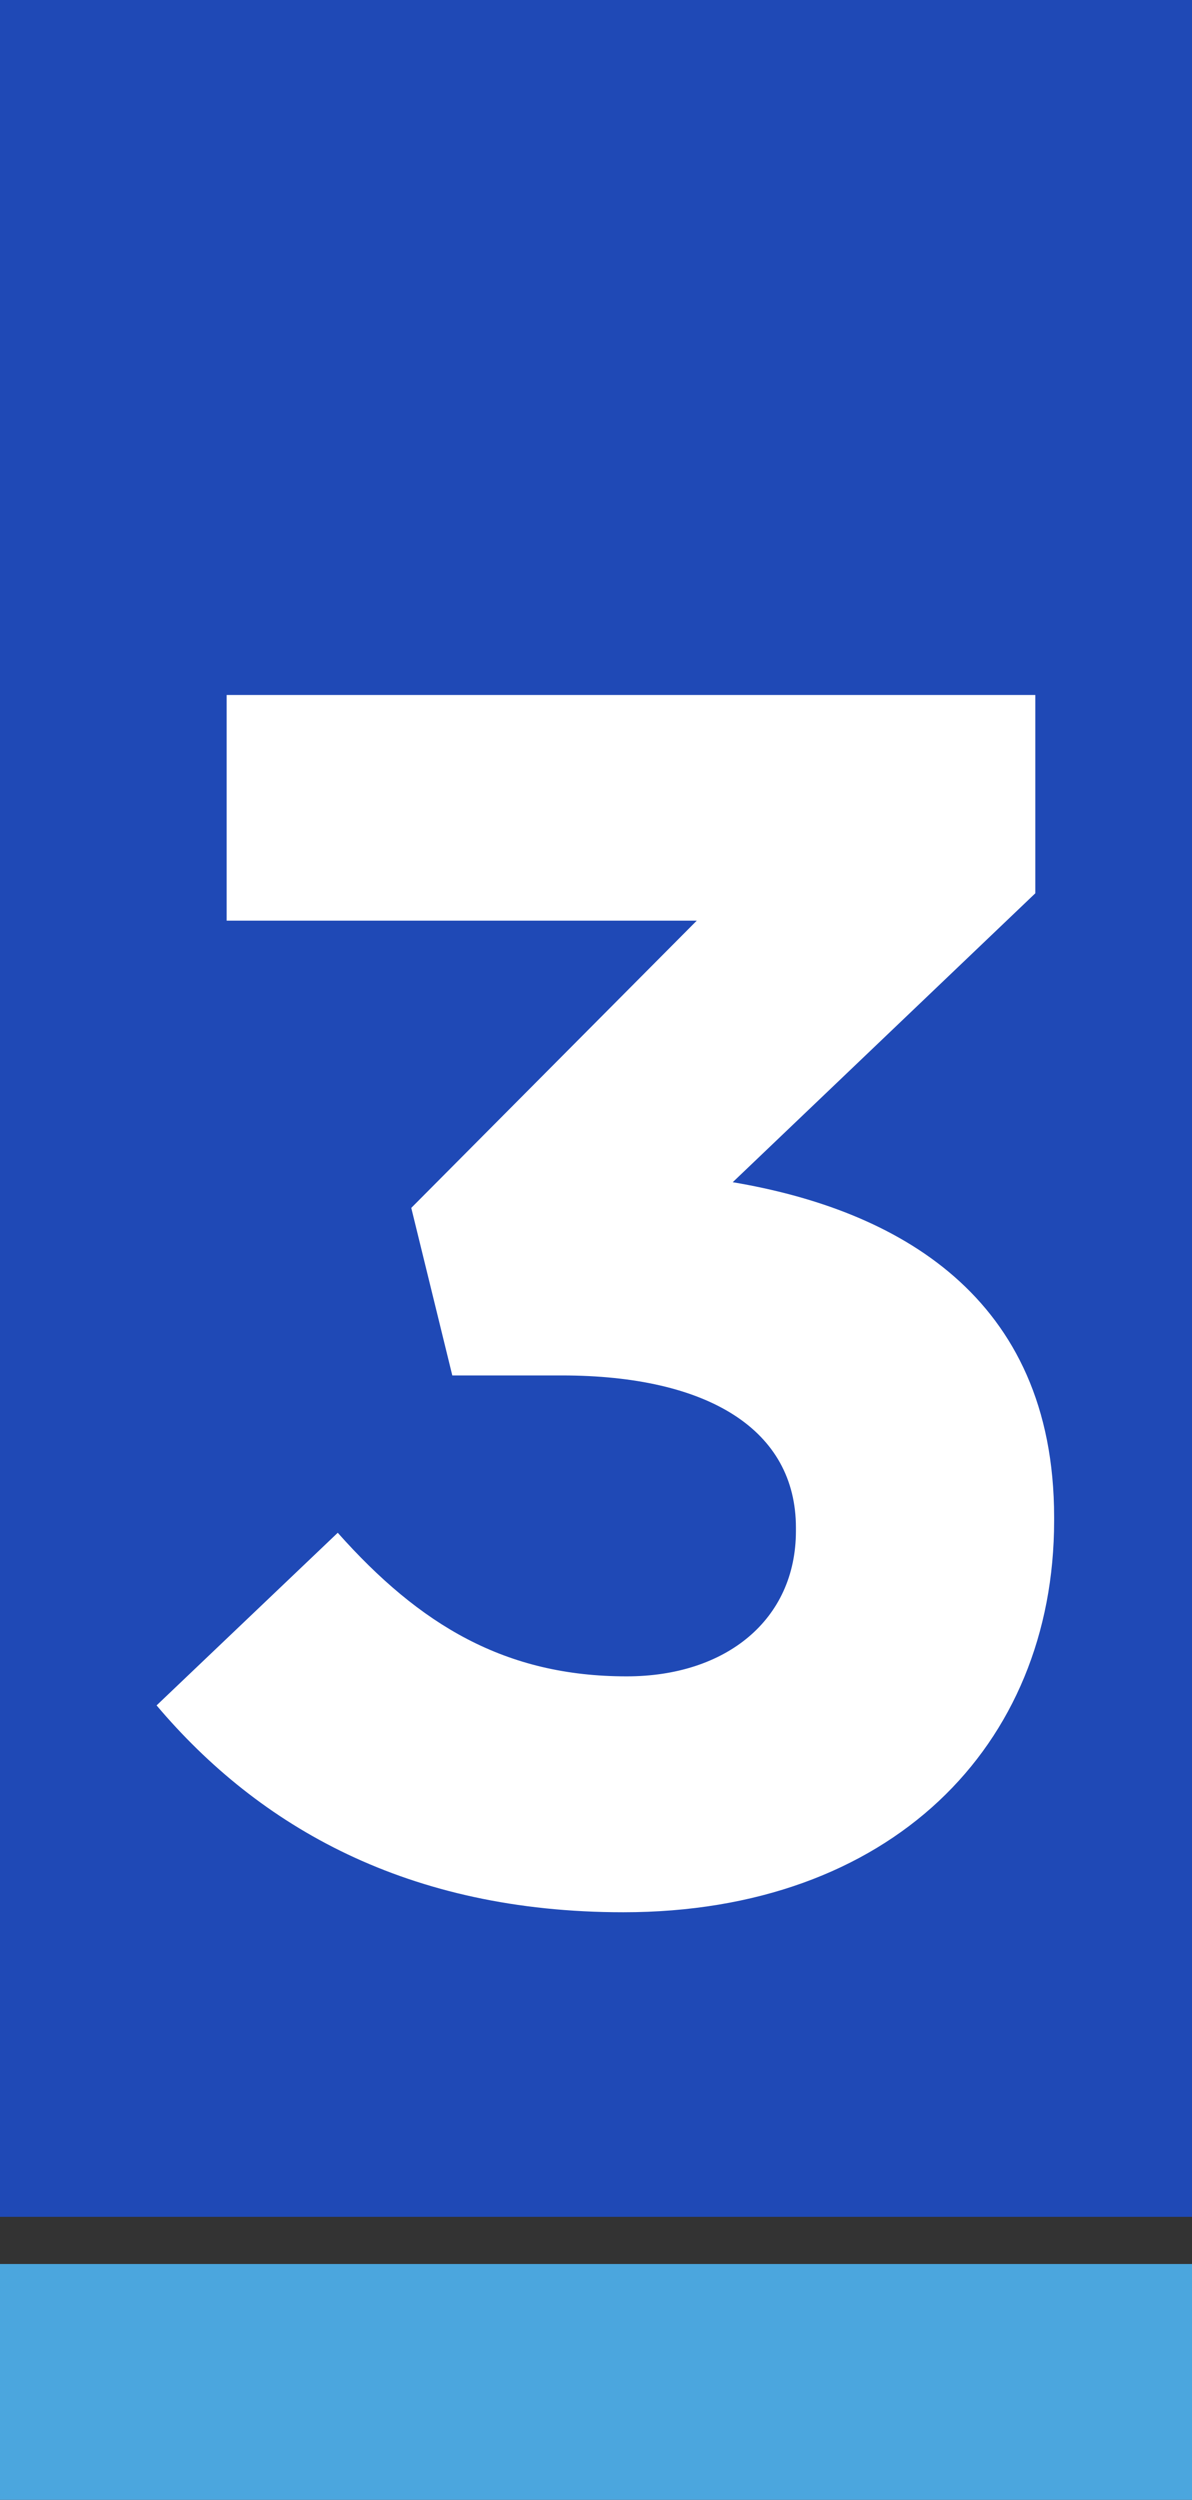
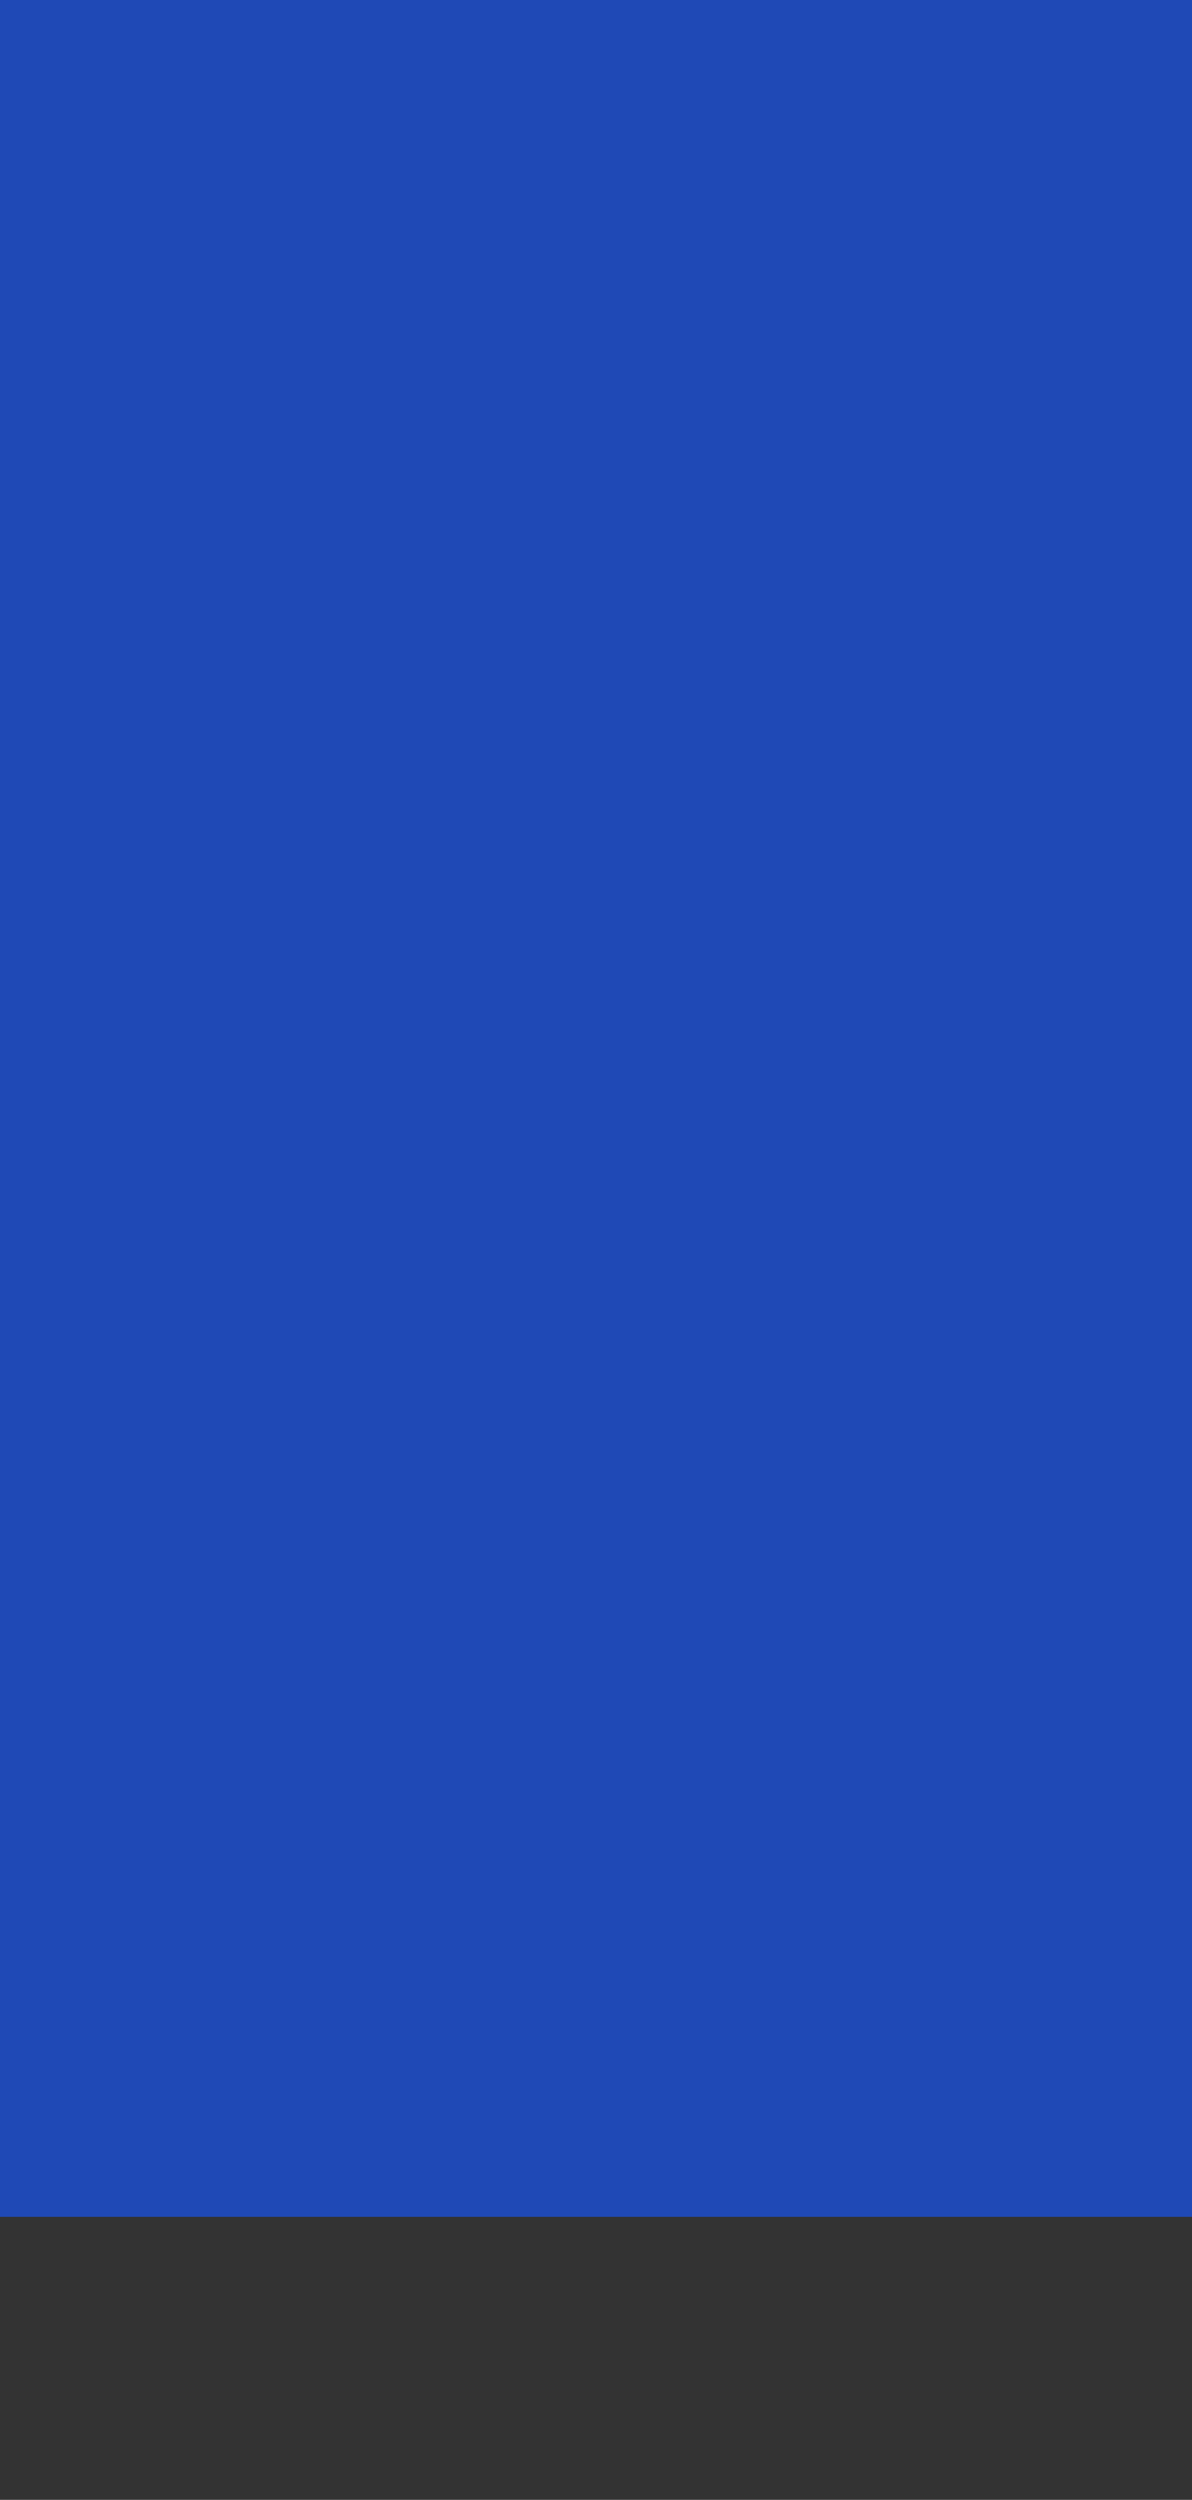
<svg xmlns="http://www.w3.org/2000/svg" id="Capa_2" data-name="Capa 2" viewBox="0 0 227.46 477">
  <rect x="0" y="0" width="227.46" height="477" fill="#333333" stroke="none" />
  <defs>
    <style> .cls-1 { fill: #fff; } .cls-2 { fill: #4ba6de; } .cls-3 { fill: #1f49b6; } </style>
  </defs>
  <g id="Capa_2-2" data-name="Capa 2">
    <g>
      <g id="Capa_1-2" data-name="Capa 1-2">
        <rect class="cls-3" width="227.46" height="423" />
-         <rect class="cls-2" y="432" width="227.46" height="45" />
      </g>
-       <path class="cls-1" d="m29.87,325.42l34.58-32.95c15.66,17.62,31.97,27.4,55.13,27.4,18.92,0,32.3-10.77,32.3-27.73v-.65c0-18.6-16.64-29.04-44.69-29.04h-20.88l-7.83-31.97,54.48-54.81H43.25v-43.06h154.31v37.84l-57.74,55.13c30.99,5.22,61.33,21.53,61.33,63.94v.65c0,43.06-31.32,74.71-82.21,74.71-41.11,0-69.49-16.31-89.06-39.47Z" />
    </g>
  </g>
</svg>